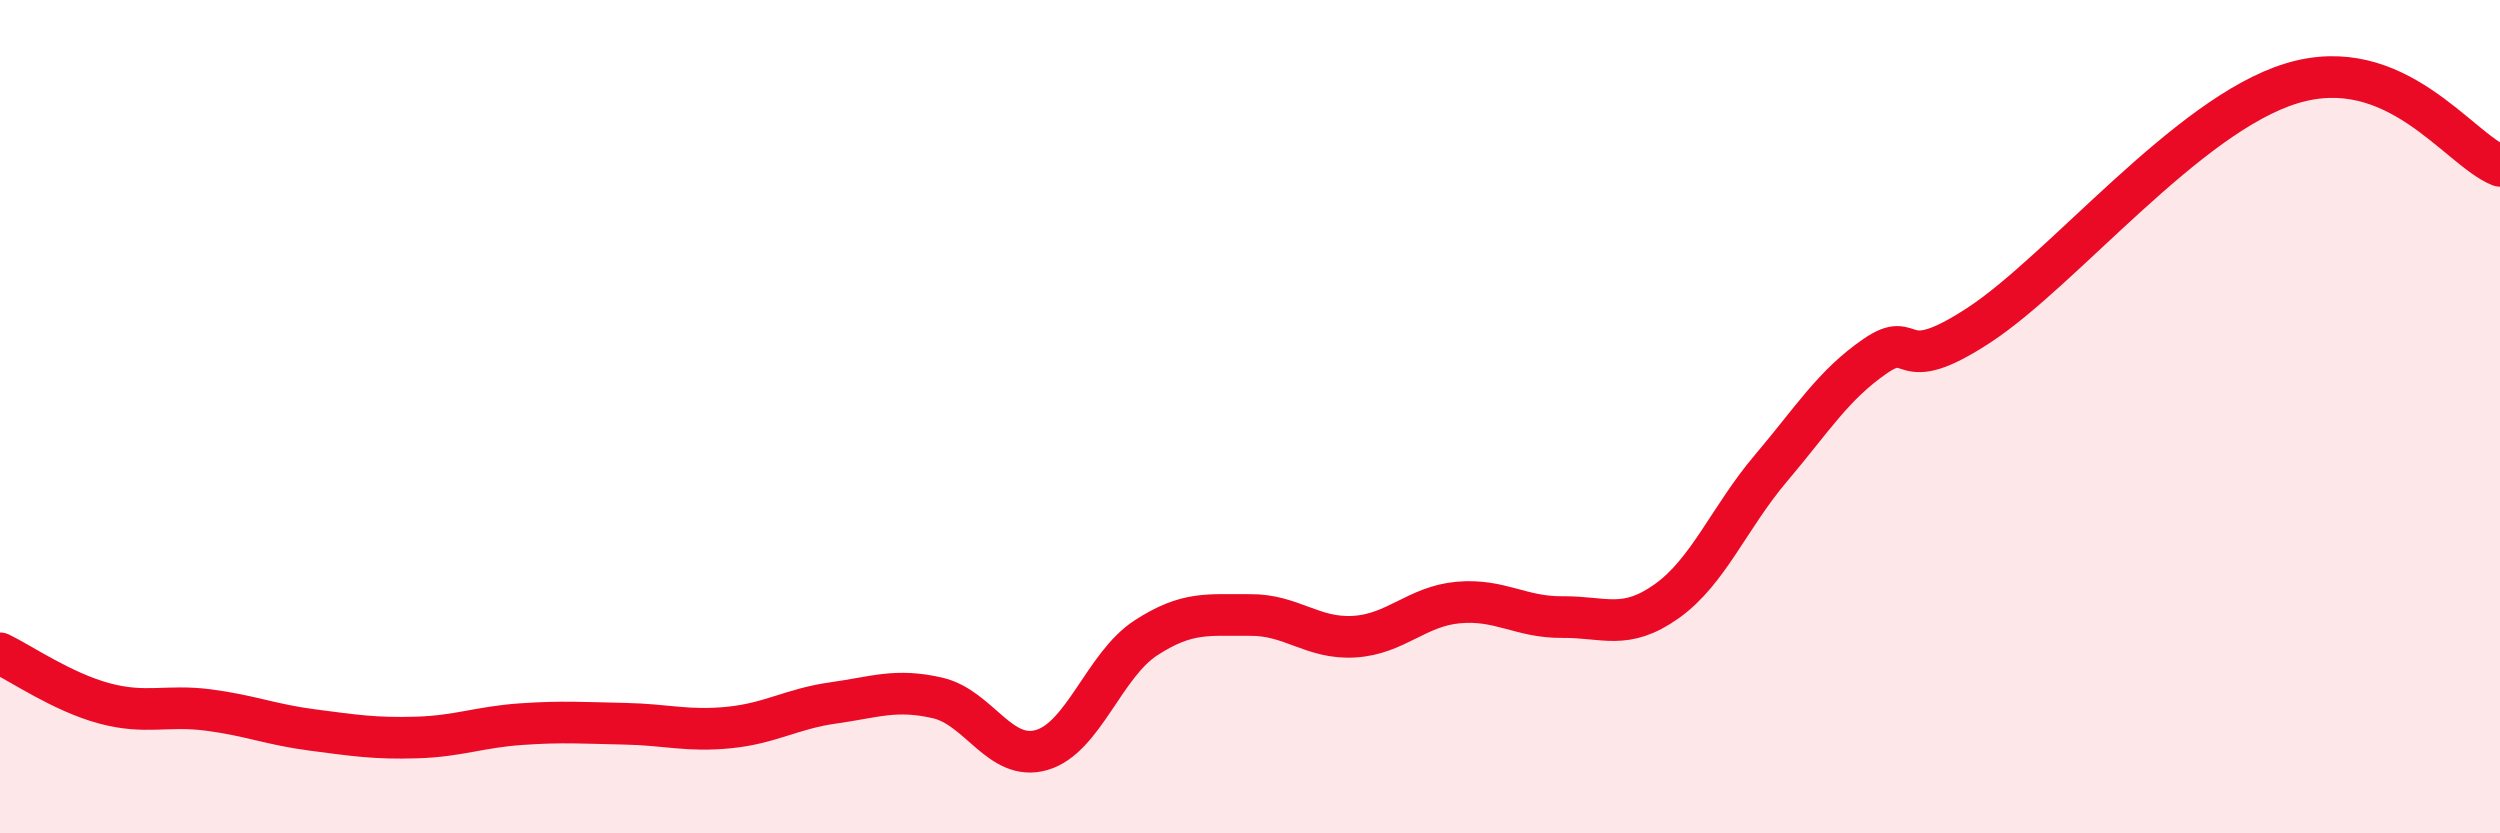
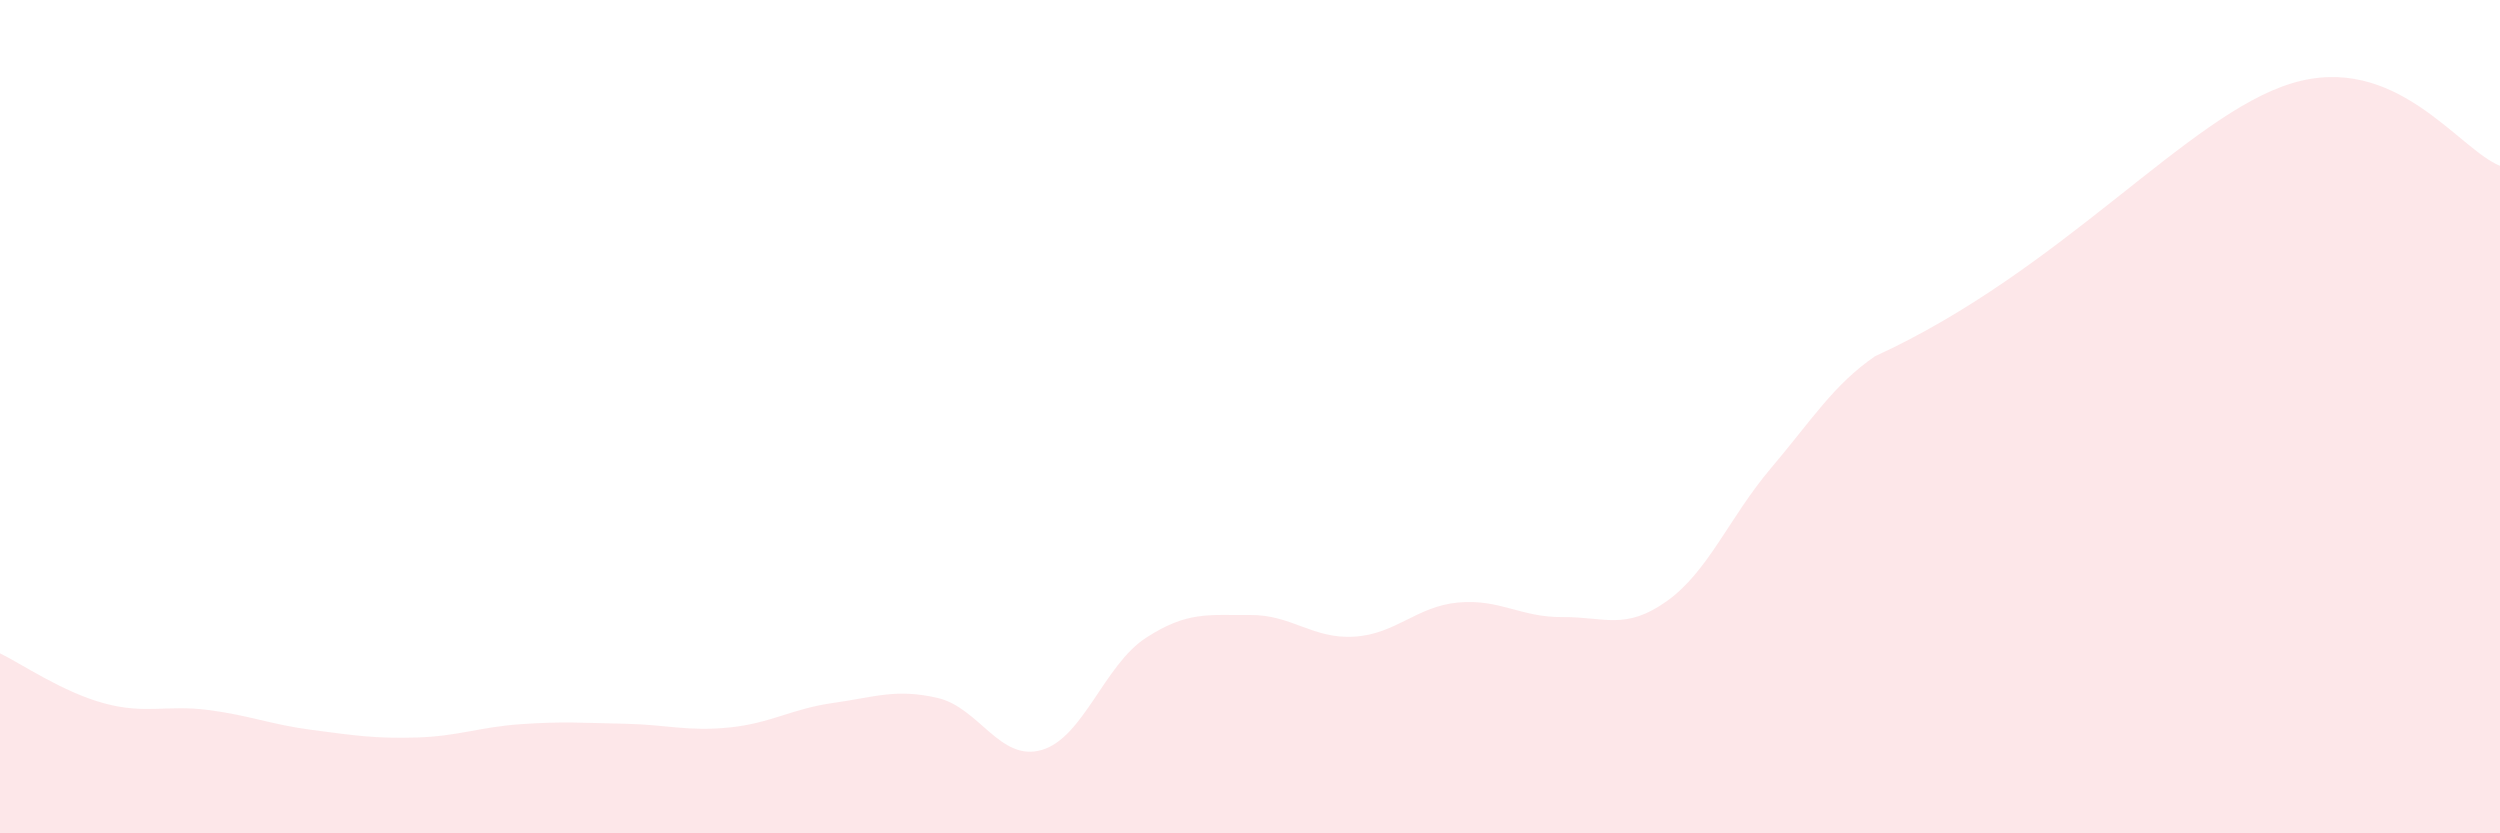
<svg xmlns="http://www.w3.org/2000/svg" width="60" height="20" viewBox="0 0 60 20">
-   <path d="M 0,15.68 C 0.5,15.92 1.5,16.61 2.5,16.88 C 3.5,17.15 4,16.91 5,17.04 C 6,17.17 6.5,17.39 7.5,17.52 C 8.5,17.65 9,17.73 10,17.7 C 11,17.67 11.5,17.45 12.5,17.38 C 13.5,17.31 14,17.35 15,17.37 C 16,17.39 16.5,17.56 17.5,17.46 C 18.5,17.36 19,17.01 20,16.87 C 21,16.73 21.5,16.52 22.5,16.75 C 23.5,16.98 24,18.29 25,18 C 26,17.71 26.5,15.96 27.5,15.31 C 28.5,14.66 29,14.77 30,14.76 C 31,14.75 31.5,15.34 32.5,15.28 C 33.5,15.22 34,14.55 35,14.46 C 36,14.37 36.5,14.82 37.5,14.81 C 38.5,14.8 39,15.14 40,14.43 C 41,13.72 41.5,12.42 42.5,11.24 C 43.5,10.06 44,9.24 45,8.55 C 46,7.86 45.5,9.11 47.5,7.8 C 49.5,6.49 52.5,2.76 55,2 C 57.5,1.24 59,3.58 60,3.98L60 20L0 20Z" fill="#EB0A25" opacity="0.1" stroke-linecap="round" stroke-linejoin="round" />
-   <path d="M 0,15.68 C 0.5,15.92 1.5,16.61 2.5,16.88 C 3.5,17.15 4,16.91 5,17.04 C 6,17.17 6.5,17.39 7.5,17.52 C 8.5,17.65 9,17.73 10,17.7 C 11,17.67 11.5,17.45 12.5,17.38 C 13.5,17.31 14,17.35 15,17.37 C 16,17.39 16.5,17.56 17.5,17.46 C 18.5,17.36 19,17.01 20,16.87 C 21,16.73 21.5,16.52 22.5,16.75 C 23.5,16.98 24,18.29 25,18 C 26,17.71 26.5,15.96 27.5,15.31 C 28.5,14.66 29,14.77 30,14.76 C 31,14.75 31.5,15.34 32.5,15.28 C 33.5,15.22 34,14.55 35,14.46 C 36,14.37 36.5,14.82 37.5,14.81 C 38.5,14.8 39,15.14 40,14.43 C 41,13.72 41.5,12.42 42.5,11.24 C 43.5,10.06 44,9.24 45,8.55 C 46,7.86 45.5,9.11 47.5,7.8 C 49.5,6.49 52.5,2.76 55,2 C 57.5,1.24 59,3.58 60,3.98" stroke="#EB0A25" stroke-width="1" fill="none" stroke-linecap="round" stroke-linejoin="round" />
+   <path d="M 0,15.68 C 0.5,15.92 1.5,16.61 2.5,16.88 C 3.5,17.15 4,16.91 5,17.04 C 6,17.17 6.5,17.39 7.5,17.52 C 8.5,17.65 9,17.73 10,17.7 C 11,17.67 11.5,17.45 12.5,17.38 C 13.5,17.31 14,17.35 15,17.37 C 16,17.39 16.5,17.56 17.5,17.46 C 18.5,17.36 19,17.01 20,16.87 C 21,16.73 21.5,16.52 22.5,16.75 C 23.5,16.98 24,18.29 25,18 C 26,17.71 26.5,15.96 27.5,15.31 C 28.5,14.66 29,14.77 30,14.76 C 31,14.75 31.5,15.34 32.5,15.28 C 33.5,15.22 34,14.55 35,14.46 C 36,14.37 36.5,14.82 37.5,14.81 C 38.5,14.8 39,15.14 40,14.43 C 41,13.72 41.5,12.42 42.5,11.24 C 43.5,10.06 44,9.24 45,8.55 C 49.5,6.49 52.5,2.76 55,2 C 57.5,1.24 59,3.58 60,3.98L60 20L0 20Z" fill="#EB0A25" opacity="0.1" stroke-linecap="round" stroke-linejoin="round" />
</svg>